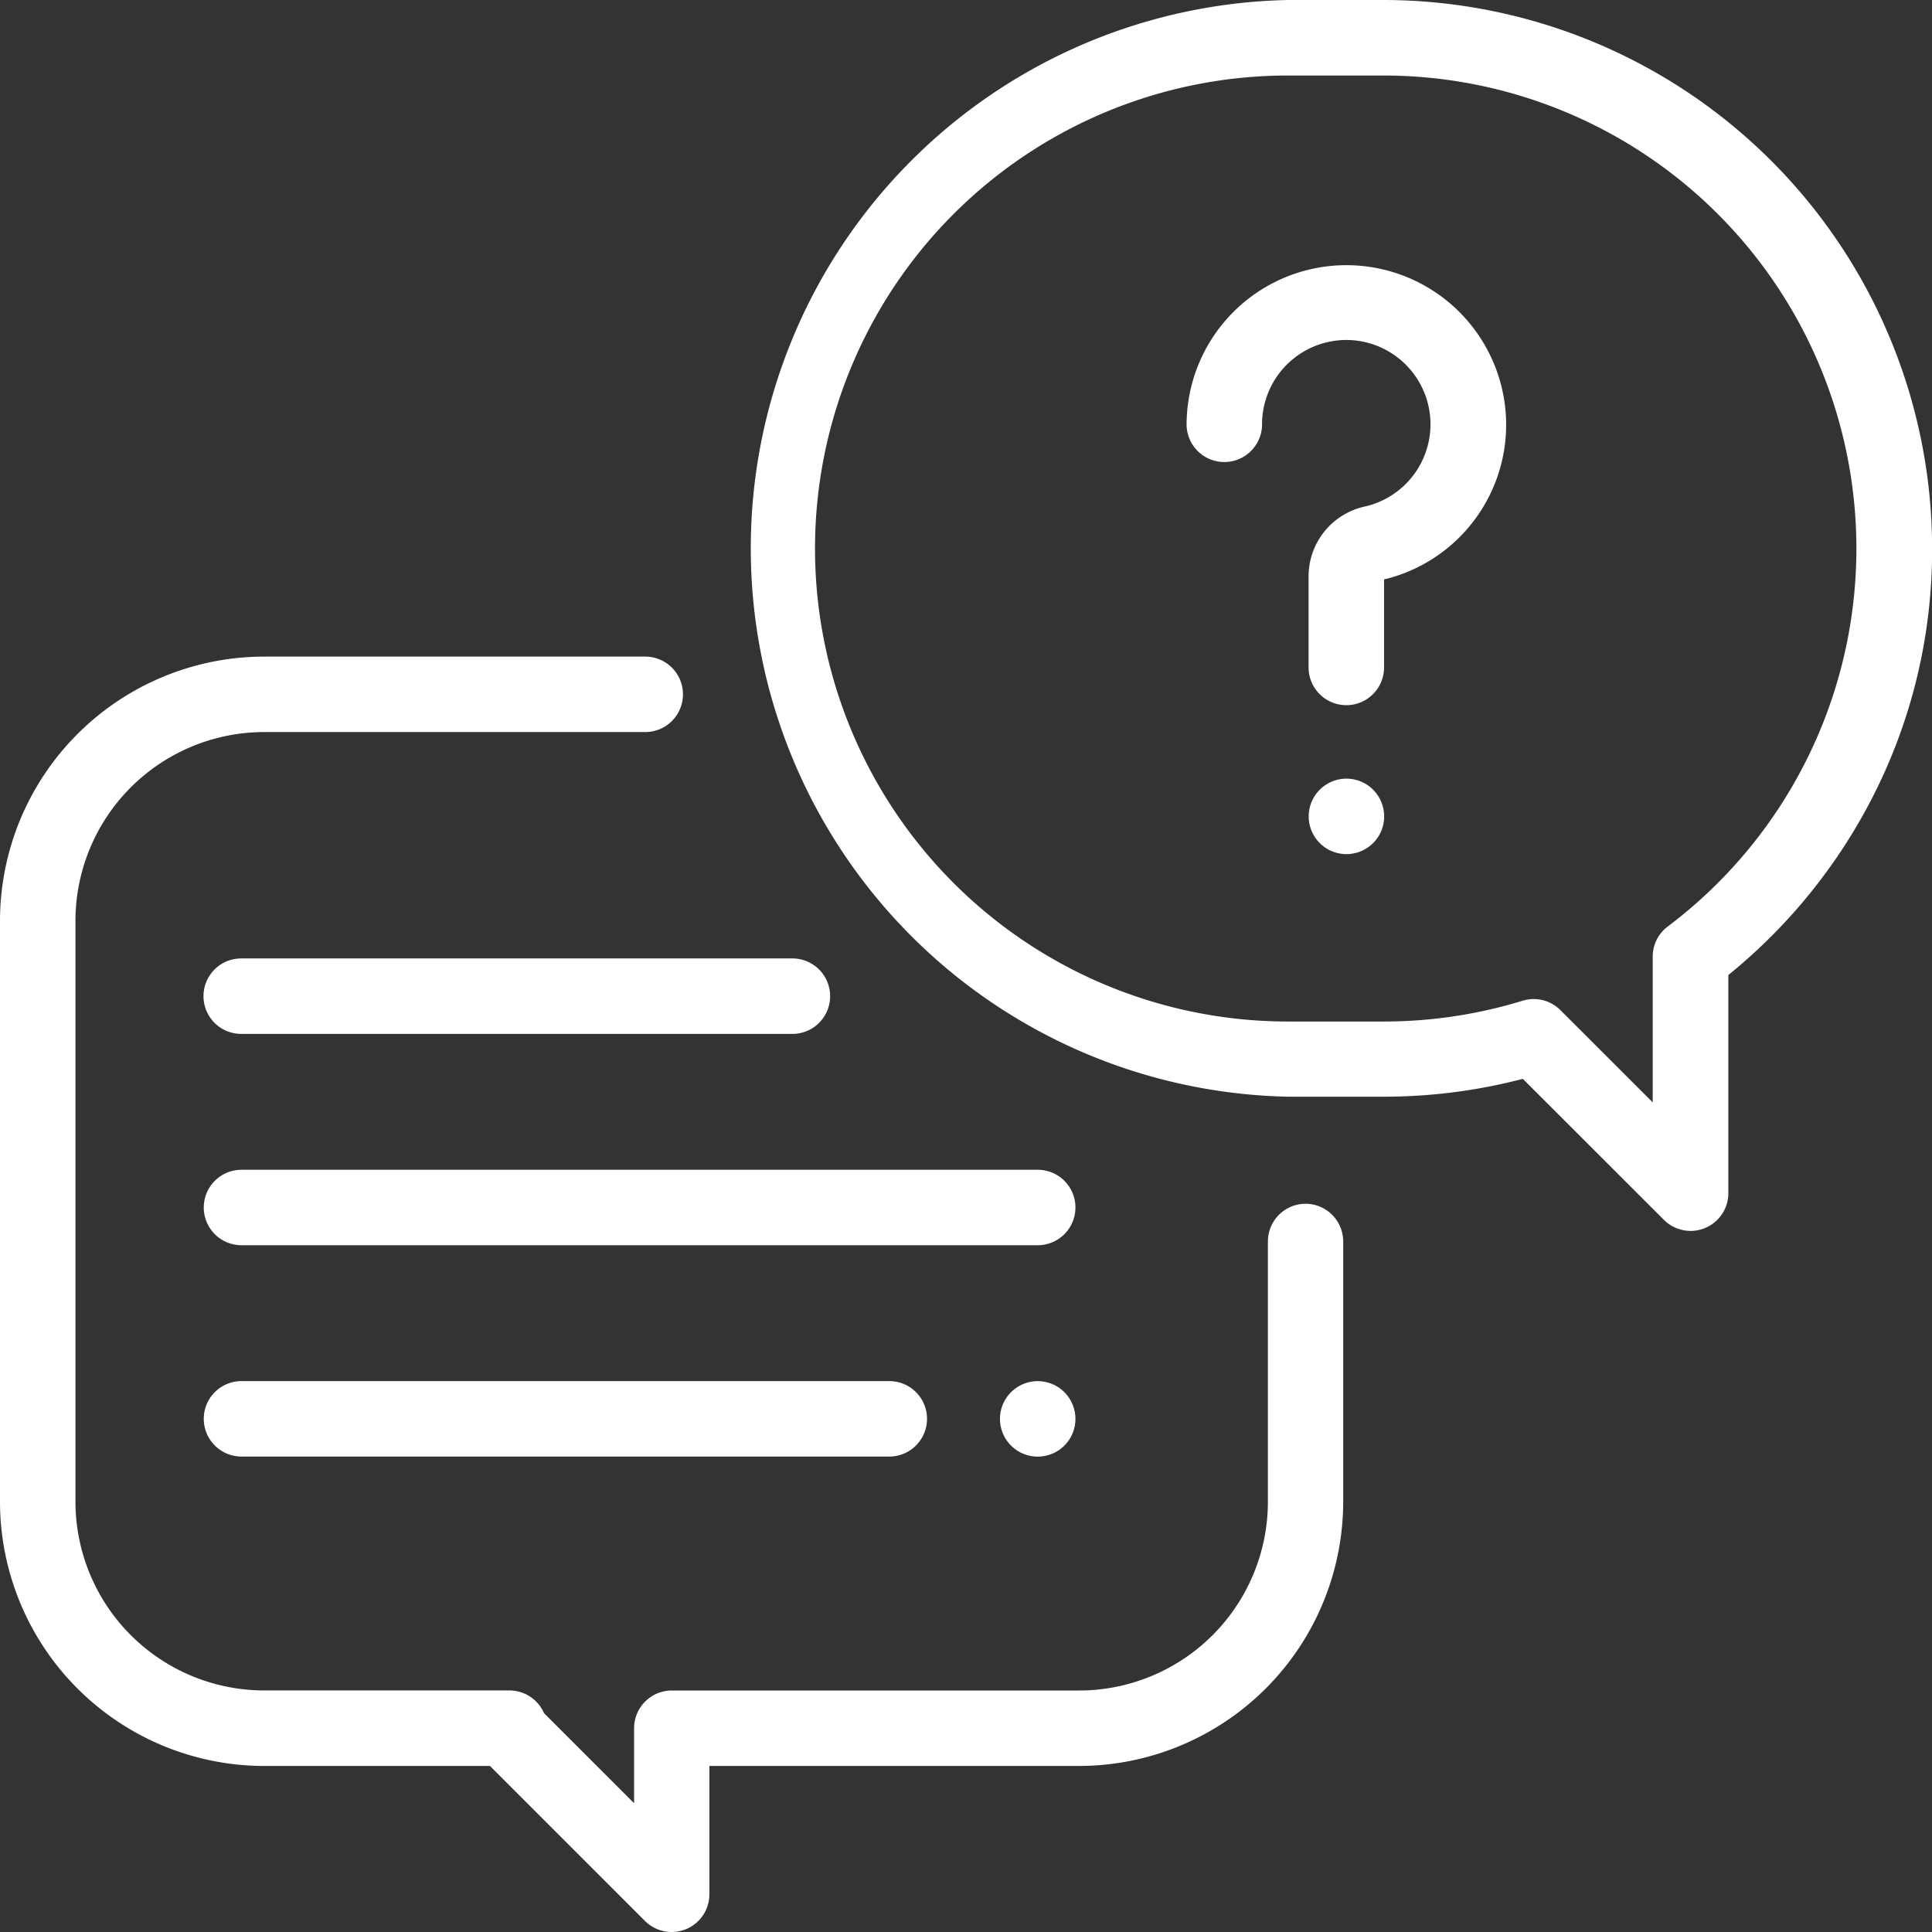
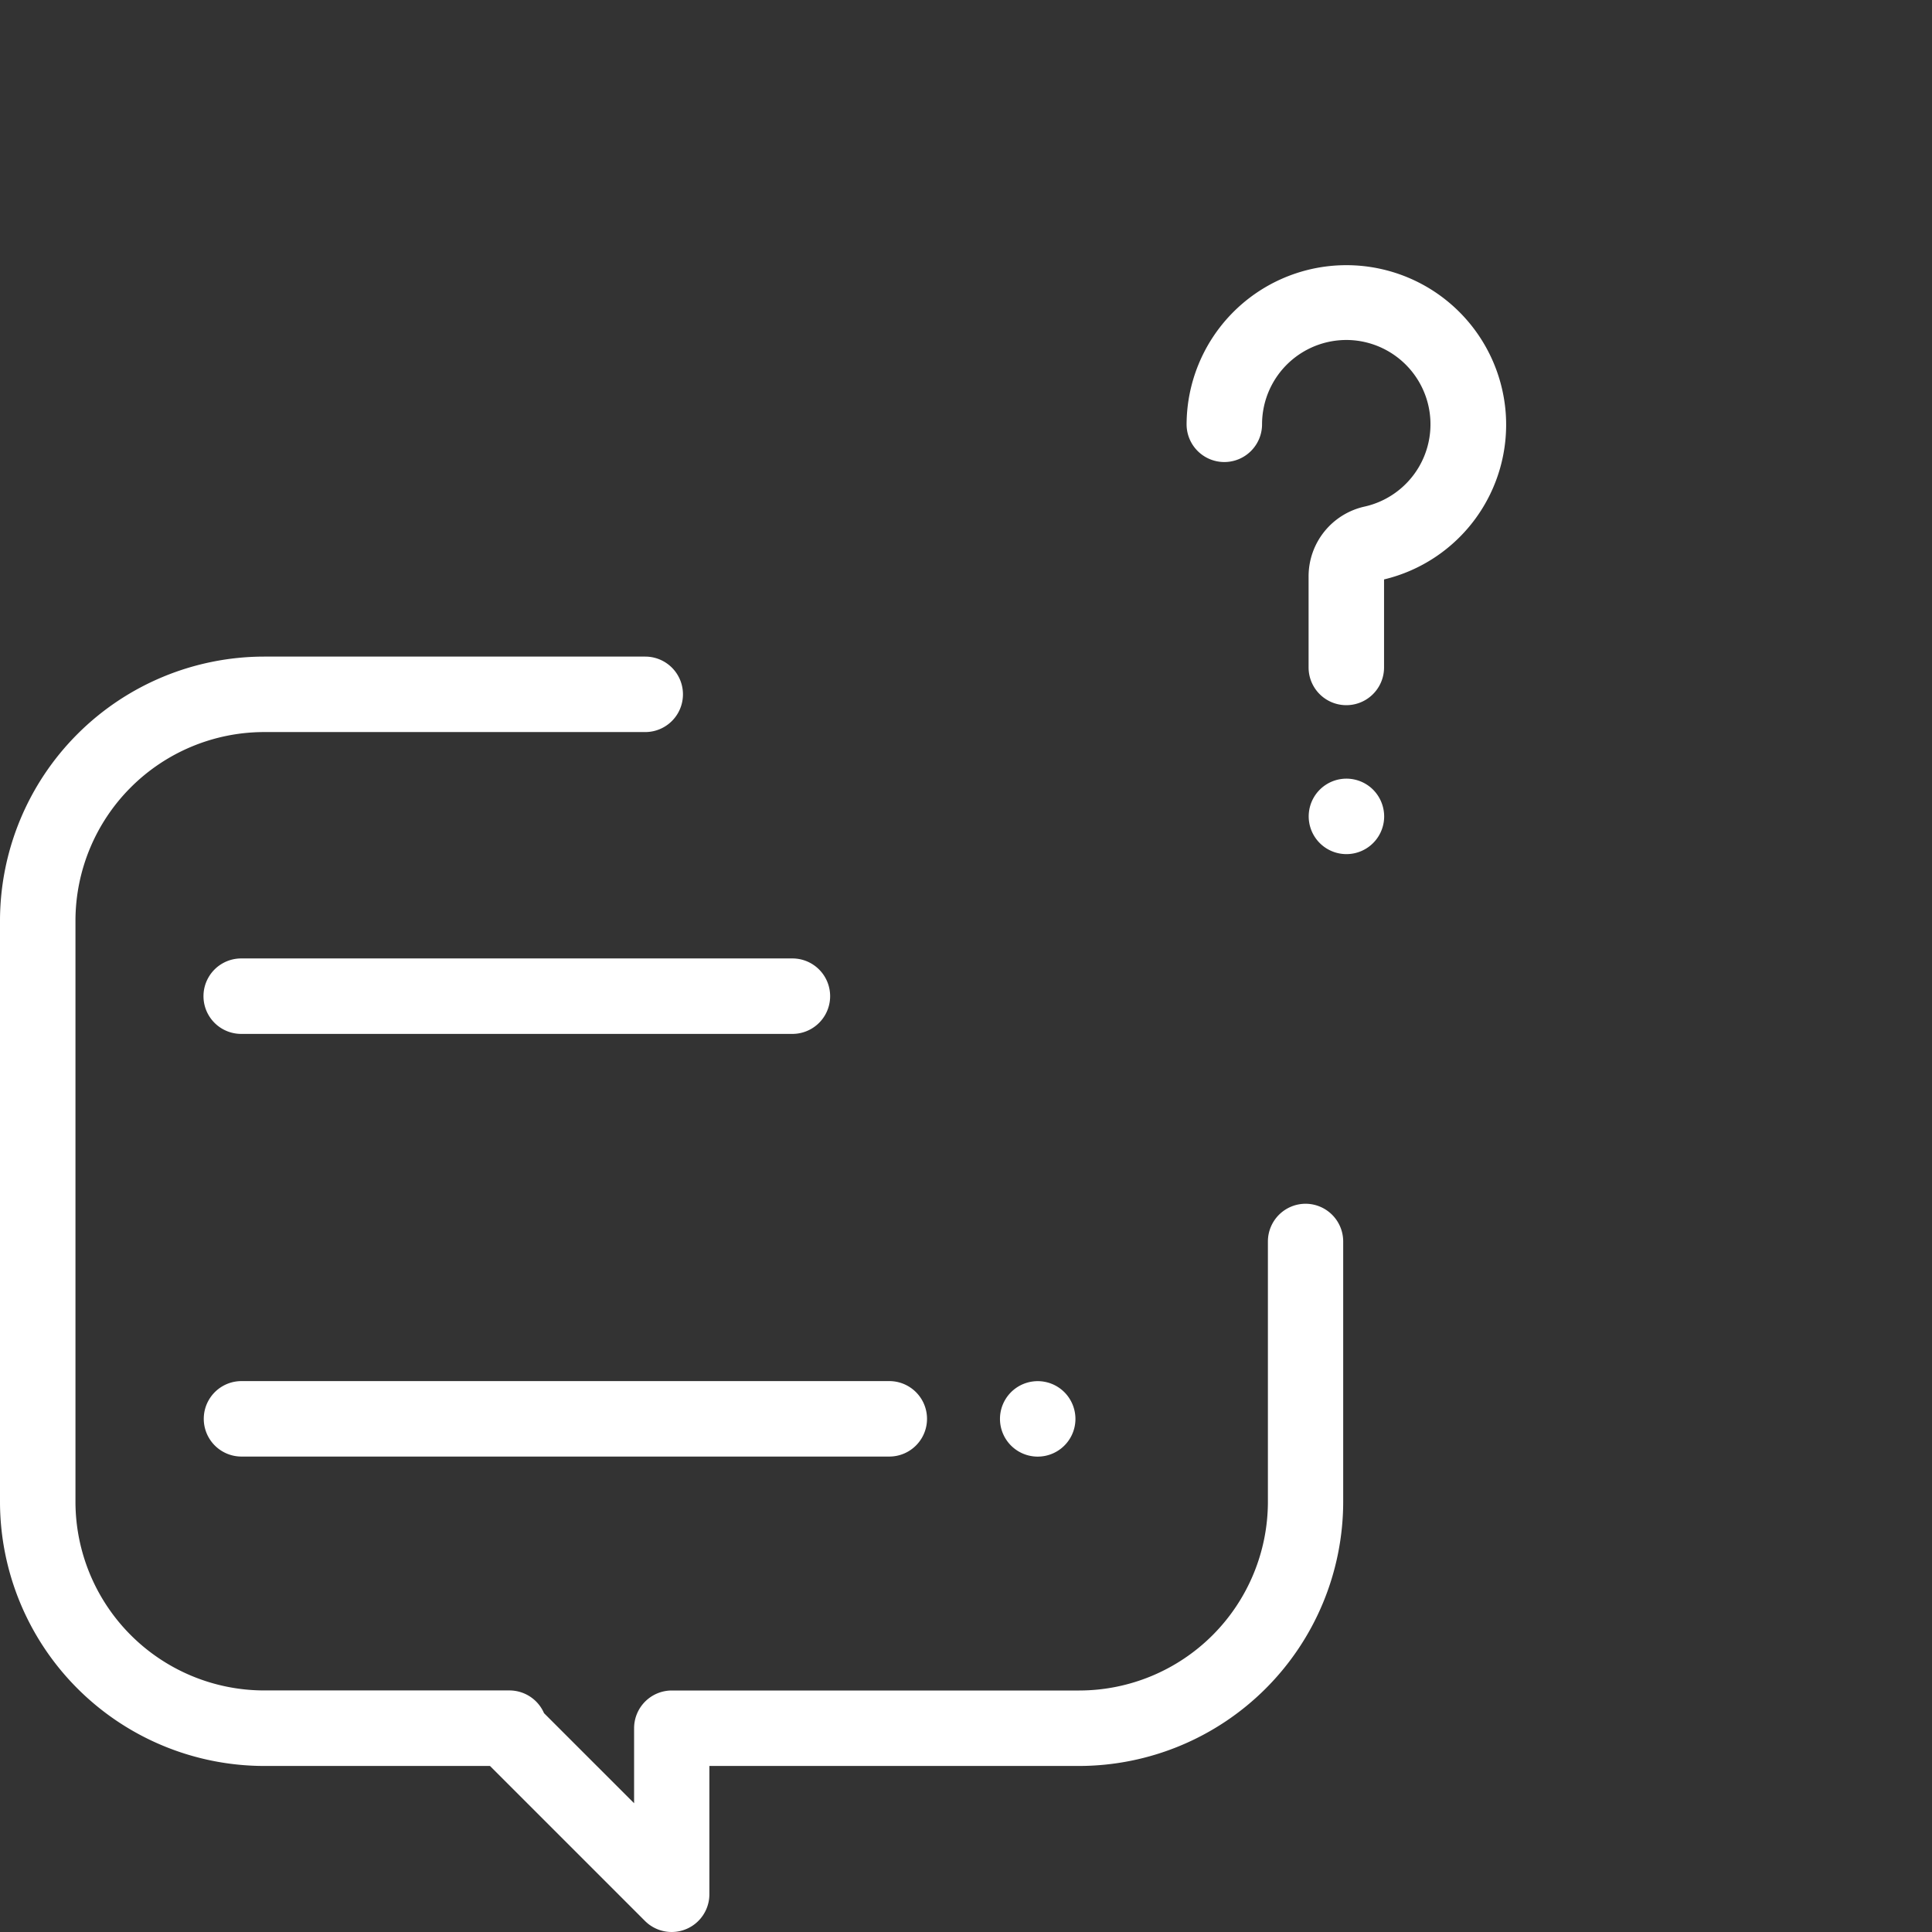
<svg xmlns="http://www.w3.org/2000/svg" width="34" height="34" viewBox="0 0 34 34">
  <rect x="0" y="0" width="34" height="34" fill="#333333" stroke="none" />
  <g transform="translate(-1244 -295.31)">
    <g transform="translate(1244 295.31)">
      <g transform="translate(0 11.555)">
        <path d="M22.977,183.629a.664.664,0,0,0-.664.664v4.582a3.324,3.324,0,0,1-3.32,3.32h-7.17a.664.664,0,0,0-.664.664v1.32l-1.585-1.585a.664.664,0,0,0-.609-.4H4.648a3.324,3.324,0,0,1-3.32-3.32V178.648a3.324,3.324,0,0,1,3.32-3.32h6.707a.664.664,0,0,0,0-1.328H4.648A4.654,4.654,0,0,0,0,178.648v10.227a4.654,4.654,0,0,0,4.648,4.648H8.623l2.727,2.727a.664.664,0,0,0,1.134-.469l0-2.258h6.506a4.654,4.654,0,0,0,4.648-4.648v-4.582A.664.664,0,0,0,22.977,183.629Z" transform="translate(0 -174)" fill="#fff" />
      </g>
      <g transform="translate(13.016)">
-         <path d="M207.333,0h-1.681a9.652,9.652,0,0,0,0,19.3h1.681a9.67,9.67,0,0,0,2.45-.314l2.483,2.481A.664.664,0,0,0,213.4,21V17.159a9.744,9.744,0,0,0,2.537-3.128,9.548,9.548,0,0,0,1.049-4.38A9.663,9.663,0,0,0,207.333,0Zm5,16.305a.664.664,0,0,0-.264.53V19.4l-1.625-1.624a.664.664,0,0,0-.664-.165,8.326,8.326,0,0,1-2.448.366h-1.681a8.324,8.324,0,0,1,0-16.648h1.681a8.324,8.324,0,0,1,5,14.977Z" transform="translate(-196)" fill="#fff" />
-       </g>
+         </g>
      <g transform="translate(20.882 4.653)">
        <path d="M320.078,72.677a2.812,2.812,0,0,0-5.616.2.664.664,0,1,0,1.328,0,1.484,1.484,0,0,1,1.59-1.48,1.484,1.484,0,0,1,.219,2.927,1.257,1.257,0,0,0-.99,1.232v1.6a.664.664,0,1,0,1.328,0V75.607A2.8,2.8,0,0,0,320.078,72.677Z" transform="translate(-314.462 -70.063)" fill="#fff" />
      </g>
      <g transform="translate(23.03 13.702)">
        <path d="M347.934,206.525a.664.664,0,1,0,.195.469A.669.669,0,0,0,347.934,206.525Z" transform="translate(-346.8 -206.33)" fill="#fff" />
      </g>
      <g transform="translate(3.586 20.586)">
-         <path d="M68.676,310H54.664a.664.664,0,1,0,0,1.328H68.676a.664.664,0,1,0,0-1.328Z" transform="translate(-54 -310)" fill="#fff" />
-       </g>
+         </g>
      <g transform="translate(17.598 24.305)">
        <path d="M266.133,366.195a.664.664,0,1,0,.195.47A.669.669,0,0,0,266.133,366.195Z" transform="translate(-265 -366)" fill="#fff" />
      </g>
      <g transform="translate(3.586 24.305)">
        <path d="M66.064,366h-11.4a.664.664,0,1,0,0,1.328h11.4a.664.664,0,1,0,0-1.328Z" transform="translate(-54 -366)" fill="#fff" />
      </g>
      <g transform="translate(3.586 16.867)">
        <path d="M64.359,254h-9.7a.664.664,0,0,0,0,1.328h9.7a.664.664,0,1,0,0-1.328Z" transform="translate(-54 -254)" fill="#fff" />
      </g>
    </g>
  </g>
</svg>